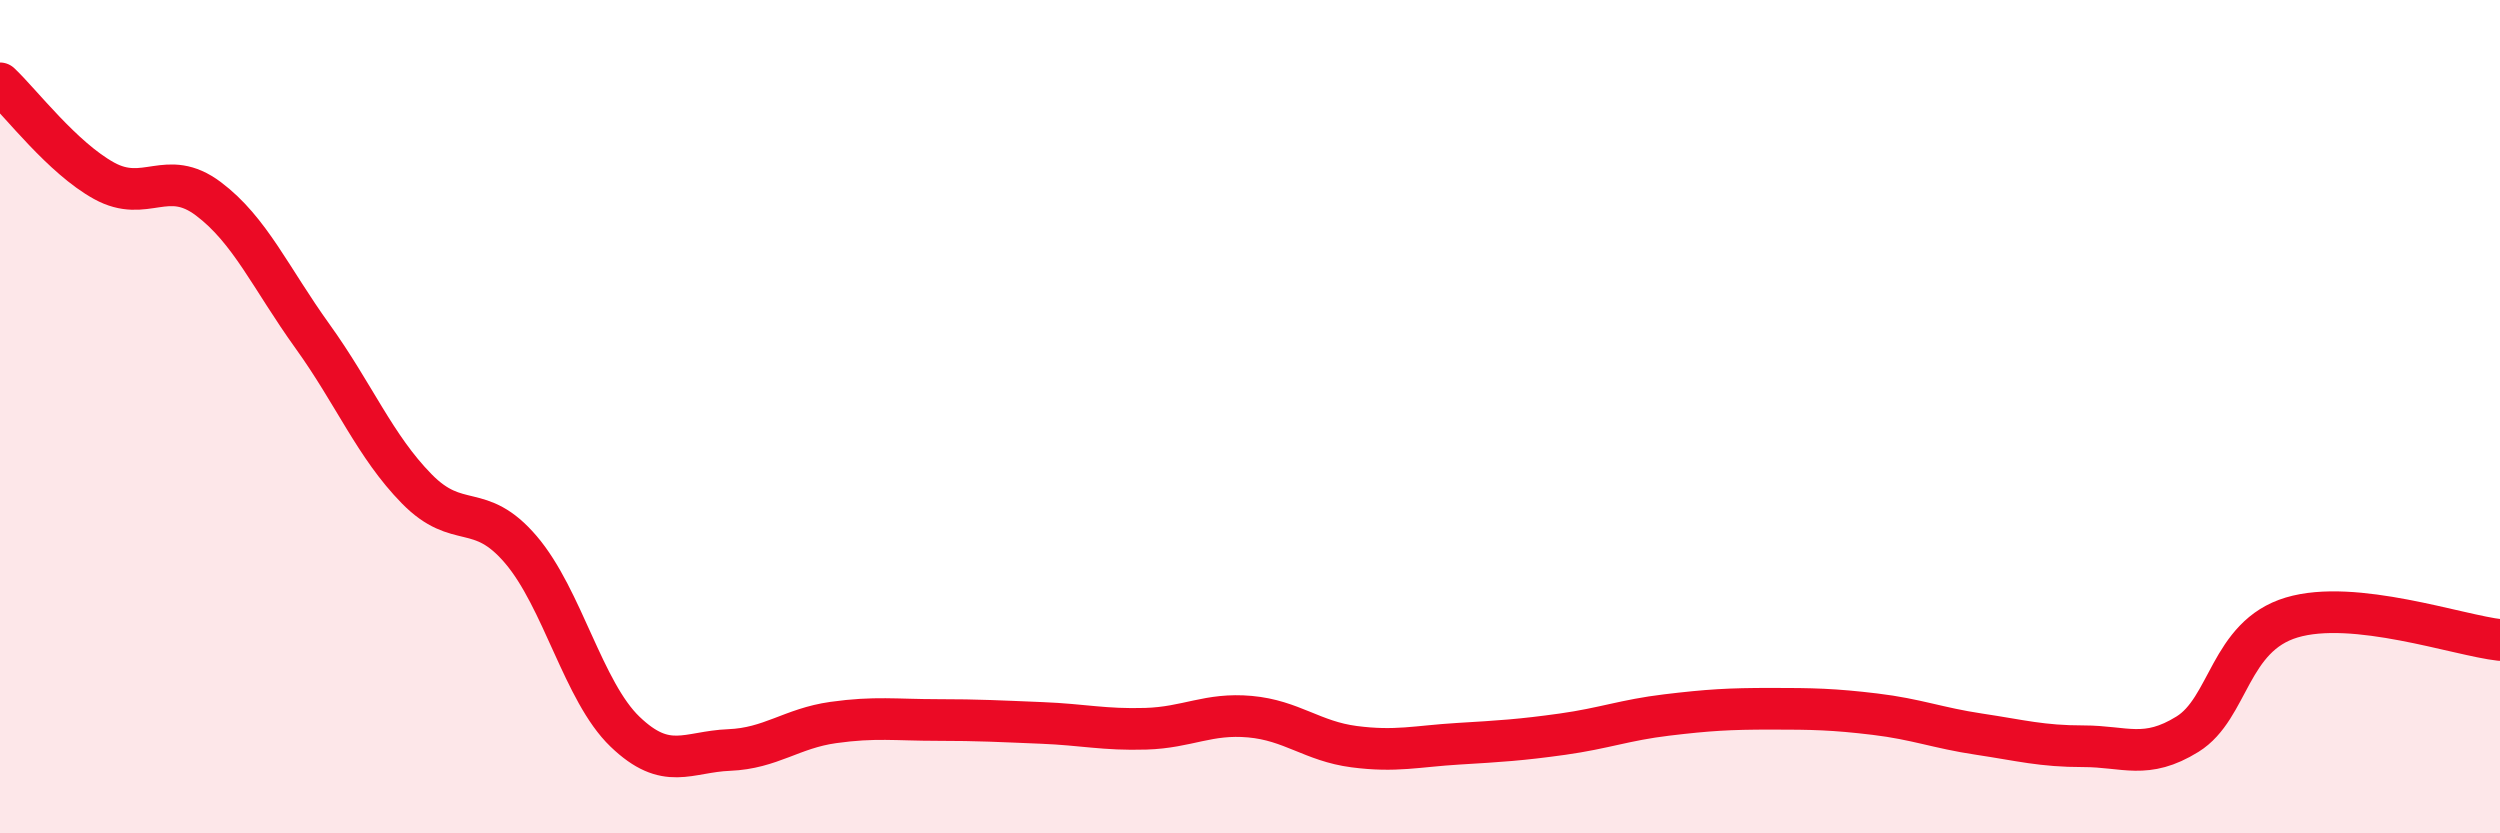
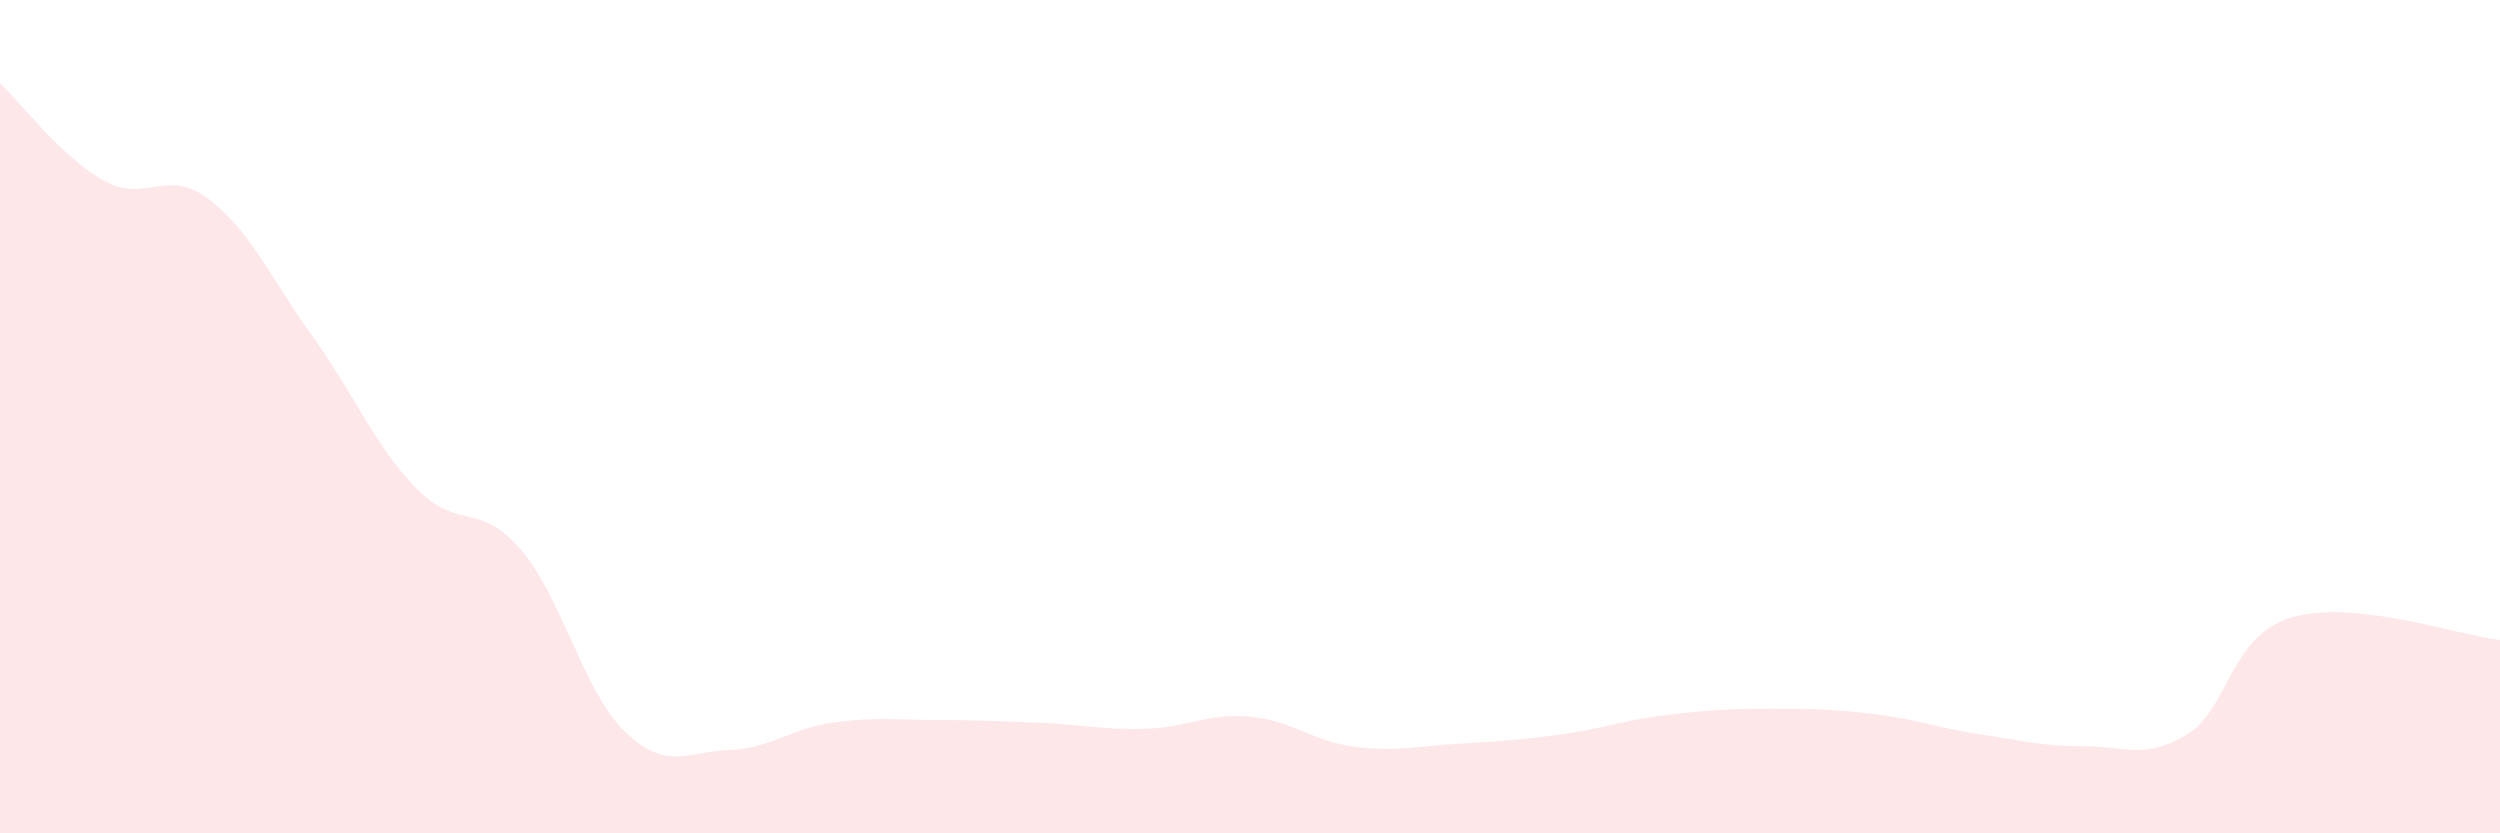
<svg xmlns="http://www.w3.org/2000/svg" width="60" height="20" viewBox="0 0 60 20">
  <path d="M 0,2 C 0.5,2.47 1.5,3.79 2.5,4.34 C 3.5,4.89 4,4.02 5,4.77 C 6,5.52 6.5,6.68 7.5,8.07 C 8.5,9.46 9,10.71 10,11.73 C 11,12.75 11.5,12.02 12.5,13.19 C 13.5,14.36 14,16.6 15,17.56 C 16,18.52 16.5,18.04 17.5,18 C 18.5,17.96 19,17.48 20,17.34 C 21,17.2 21.5,17.28 22.5,17.28 C 23.5,17.28 24,17.31 25,17.35 C 26,17.39 26.5,17.52 27.5,17.49 C 28.5,17.46 29,17.11 30,17.2 C 31,17.29 31.5,17.79 32.5,17.92 C 33.5,18.05 34,17.91 35,17.85 C 36,17.79 36.5,17.76 37.5,17.62 C 38.5,17.48 39,17.28 40,17.16 C 41,17.04 41.5,17.01 42.5,17.01 C 43.5,17.01 44,17.02 45,17.14 C 46,17.26 46.5,17.47 47.5,17.62 C 48.5,17.77 49,17.91 50,17.91 C 51,17.91 51.5,18.24 52.5,17.62 C 53.5,17 53.5,15.27 55,14.82 C 56.5,14.37 59,15.25 60,15.36L60 20L0 20Z" fill="#EB0A25" opacity="0.1" stroke-linecap="round" stroke-linejoin="round" />
-   <path d="M 0,2 C 0.5,2.47 1.5,3.79 2.5,4.34 C 3.5,4.89 4,4.02 5,4.77 C 6,5.52 6.5,6.68 7.5,8.07 C 8.5,9.46 9,10.71 10,11.73 C 11,12.75 11.5,12.02 12.5,13.19 C 13.5,14.36 14,16.6 15,17.56 C 16,18.52 16.5,18.04 17.5,18 C 18.5,17.96 19,17.48 20,17.34 C 21,17.2 21.5,17.28 22.5,17.28 C 23.5,17.28 24,17.31 25,17.35 C 26,17.39 26.5,17.52 27.5,17.49 C 28.5,17.46 29,17.11 30,17.2 C 31,17.29 31.5,17.79 32.5,17.92 C 33.5,18.05 34,17.91 35,17.85 C 36,17.79 36.5,17.76 37.5,17.62 C 38.5,17.48 39,17.28 40,17.16 C 41,17.04 41.5,17.01 42.5,17.01 C 43.5,17.01 44,17.02 45,17.14 C 46,17.26 46.5,17.47 47.5,17.62 C 48.5,17.77 49,17.91 50,17.91 C 51,17.91 51.5,18.24 52.5,17.62 C 53.5,17 53.5,15.27 55,14.82 C 56.5,14.37 59,15.25 60,15.36" stroke="#EB0A25" stroke-width="1" fill="none" stroke-linecap="round" stroke-linejoin="round" />
</svg>